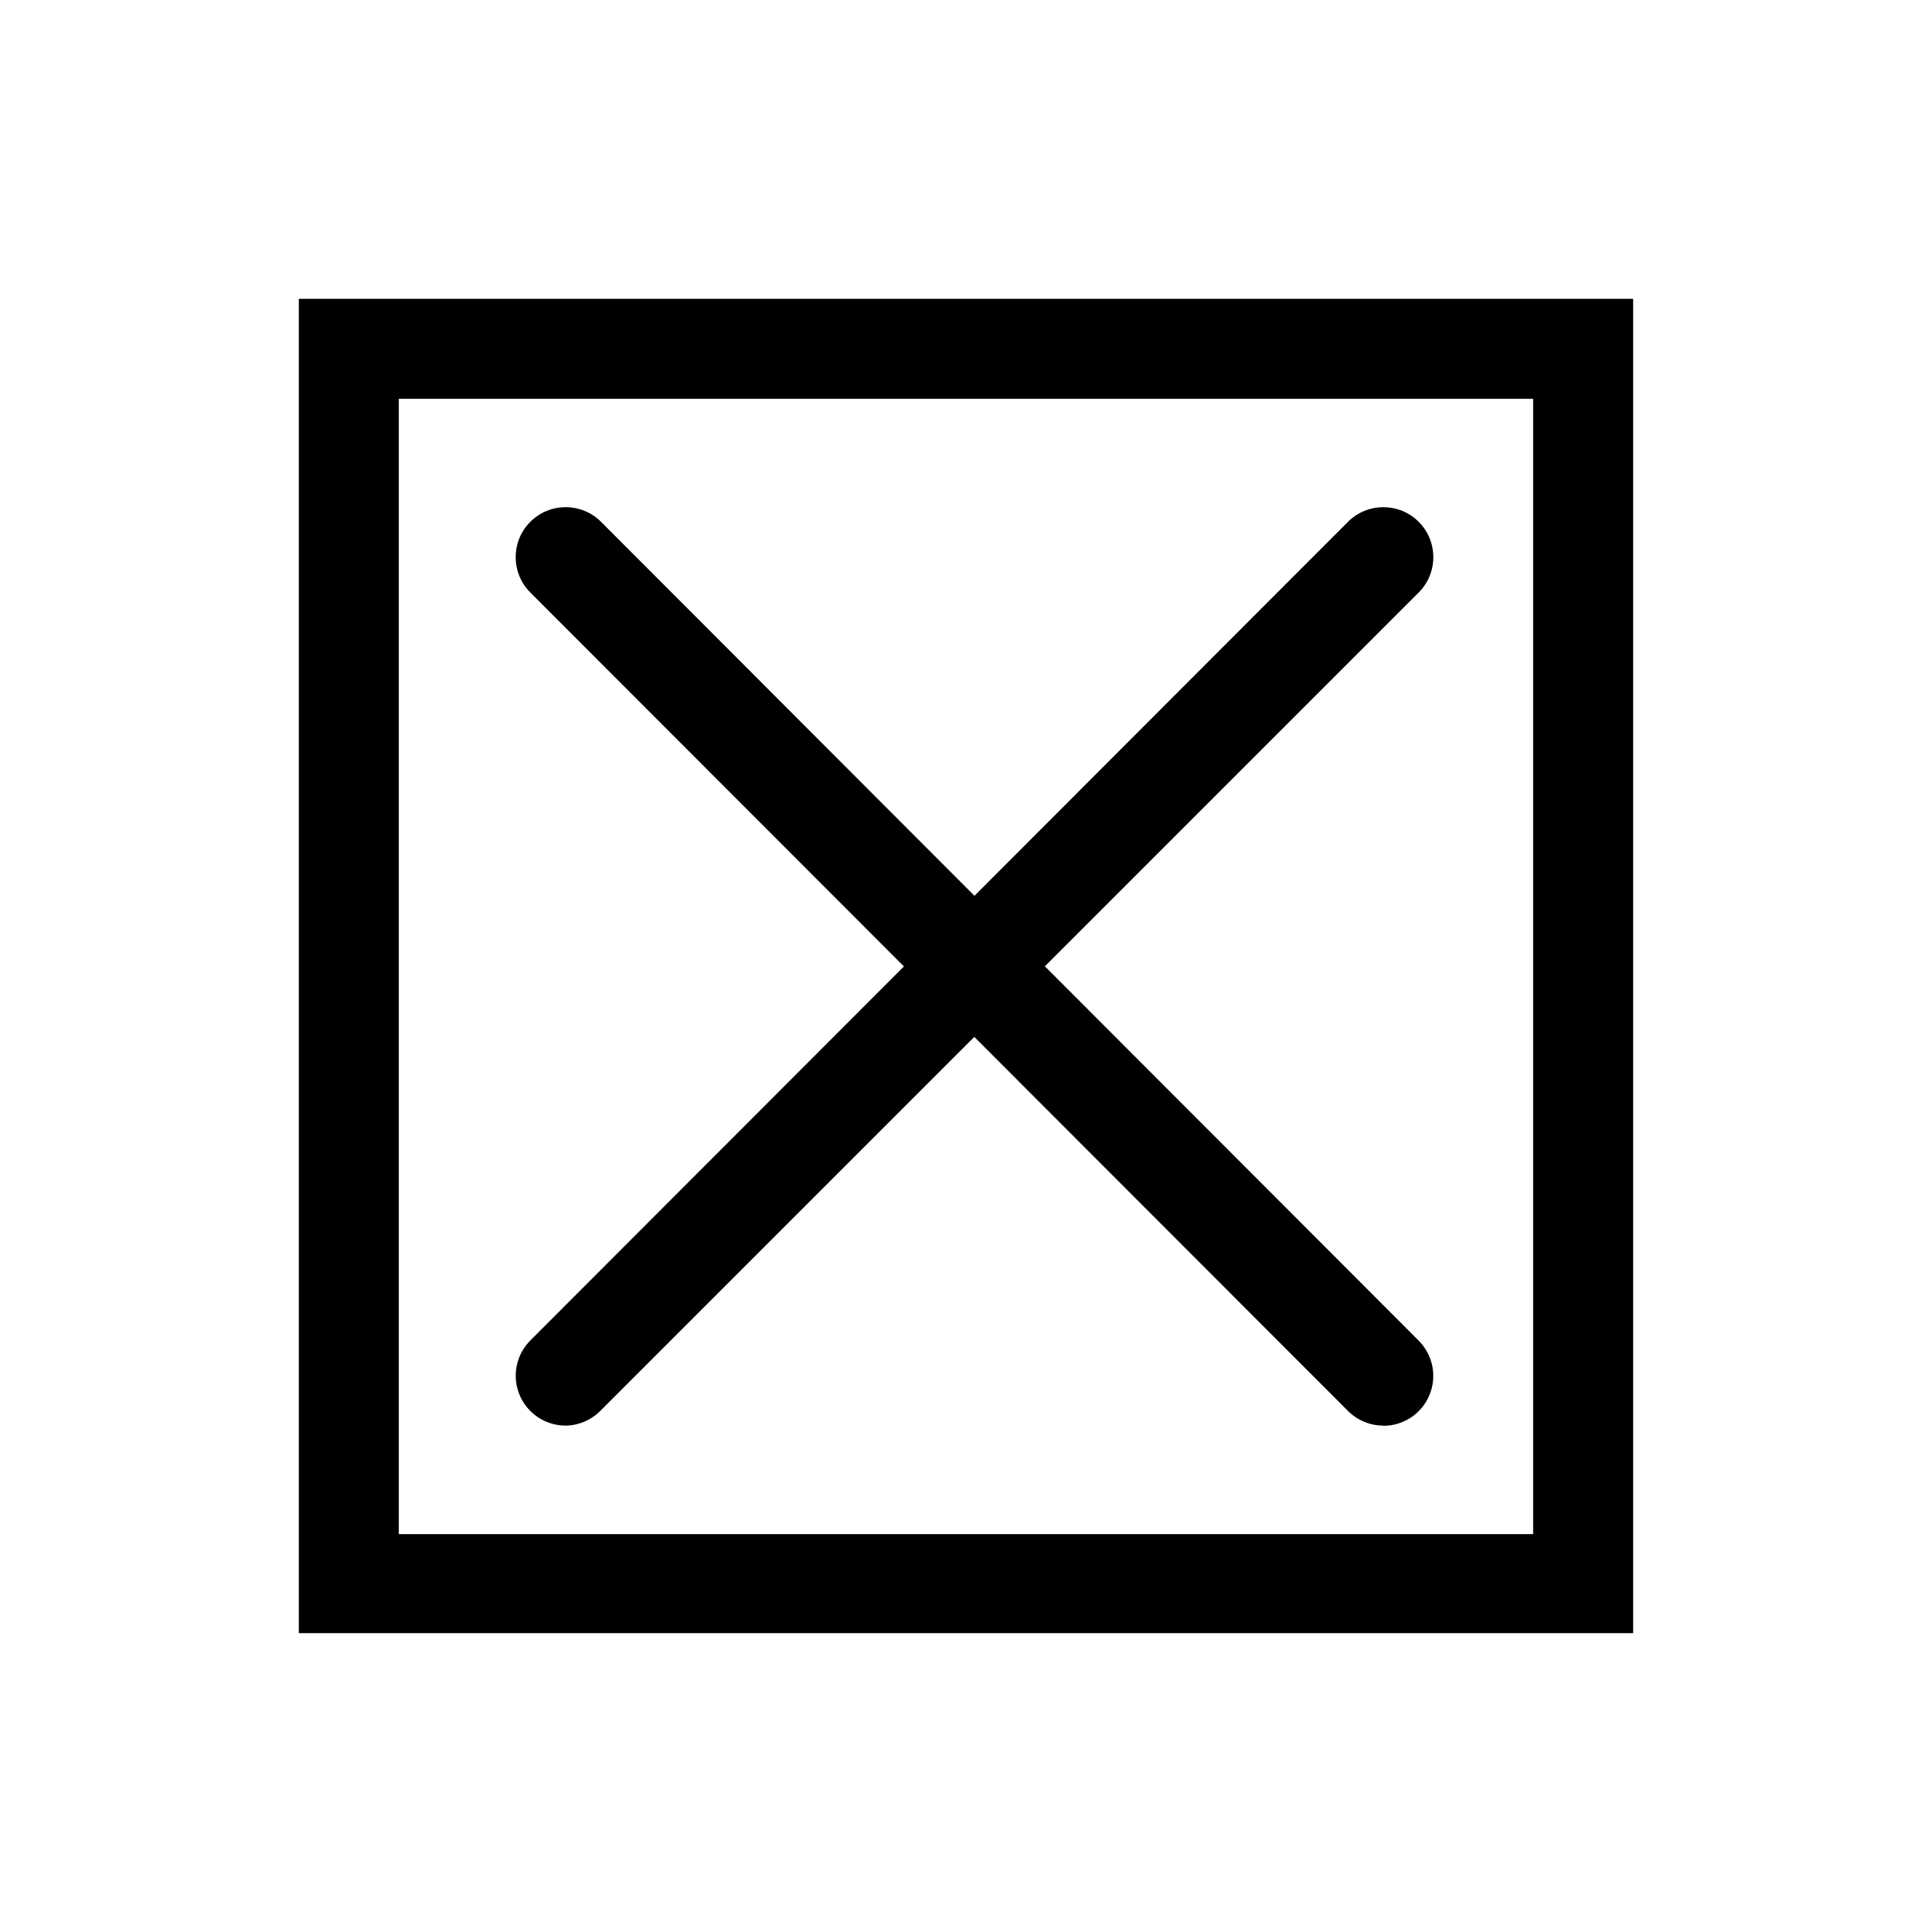
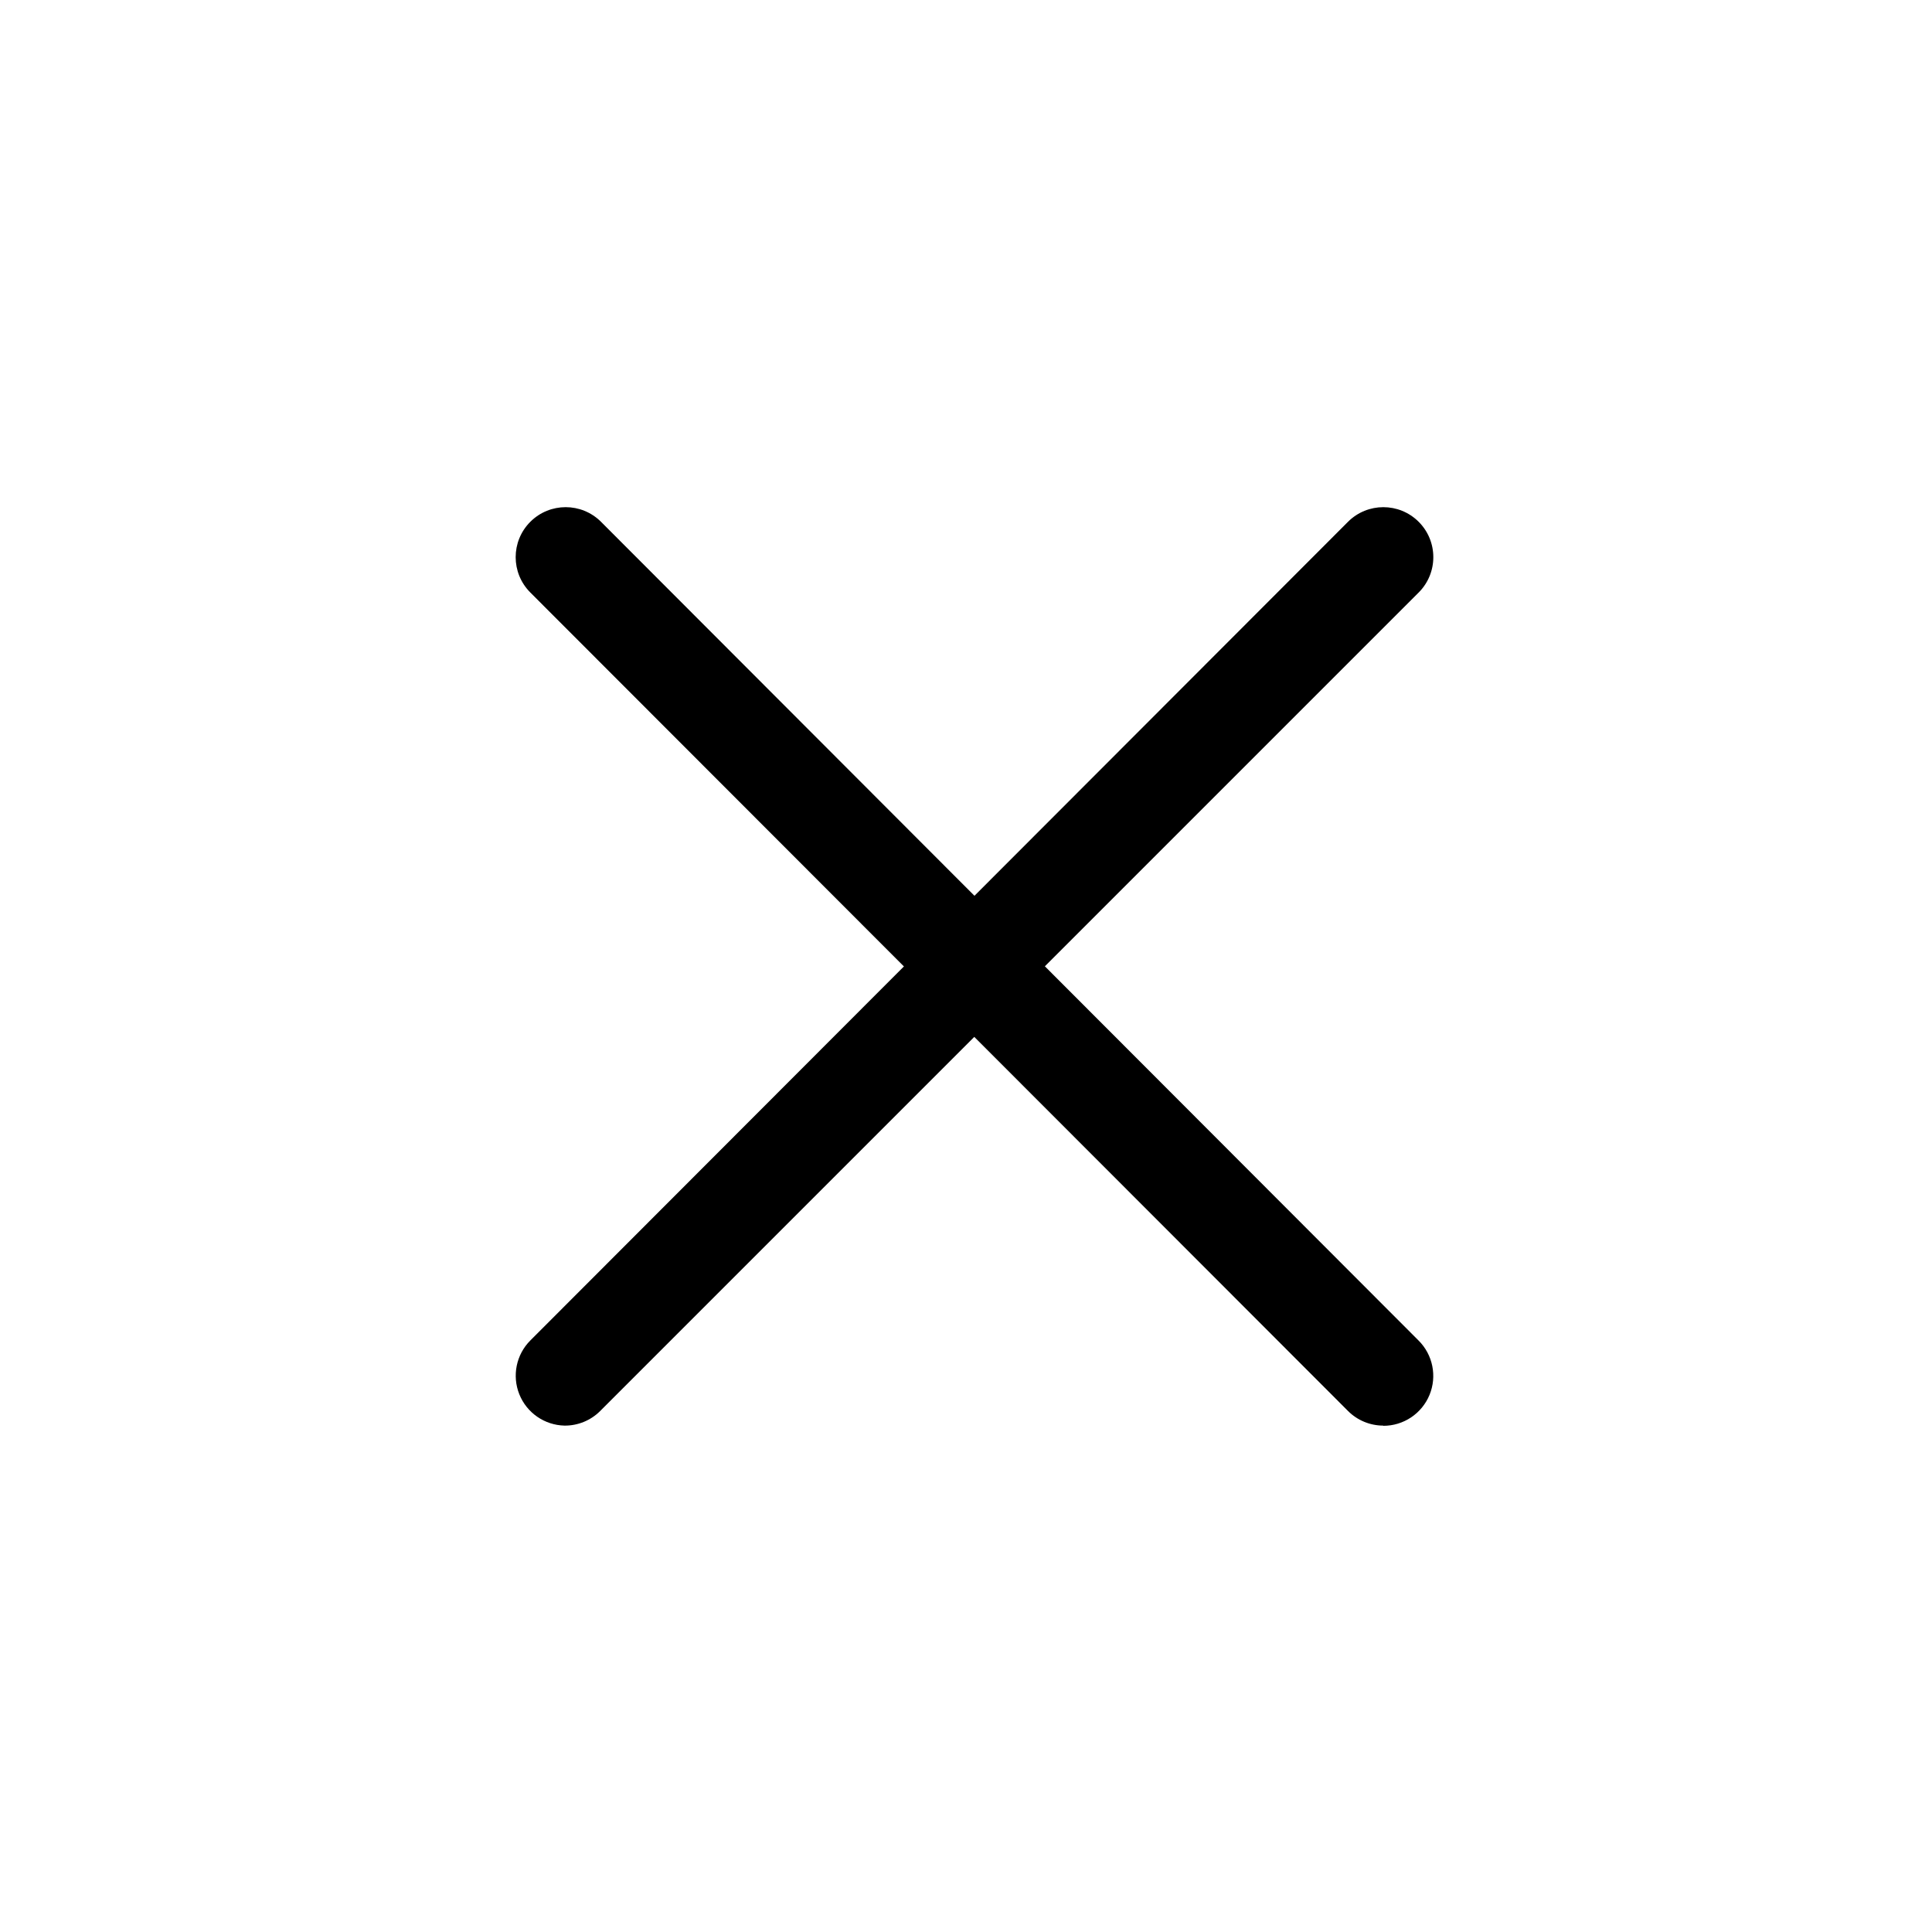
<svg xmlns="http://www.w3.org/2000/svg" fill="#000000" width="800px" height="800px" version="1.1" viewBox="144 144 512 512">
  <g>
    <path d="m293.62 521.8c-5.297-0.113-10.012-3.371-11.988-8.285-1.977-4.914-0.832-10.531 2.91-14.281l216.69-216.95c5.172-5.172 13.559-5.172 18.734 0 5.172 5.176 5.172 13.562 0 18.734l-216.95 216.95c-2.496 2.477-5.879 3.856-9.395 3.832z" />
    <path d="m510.57 521.8c-3.504-0.004-6.867-1.402-9.34-3.883l-216.69-216.9c-5.176-5.172-5.176-13.559 0-18.734 5.172-5.172 13.562-5.172 18.734 0l216.64 216.95c3.812 3.777 4.965 9.484 2.918 14.441-2.051 4.961-6.891 8.191-12.258 8.18z" />
-     <path d="m576.8 576.8h-353.61v-353.61h353.61zm-327.11-26.238 300.61-0.004v-300.87h-300.61z" />
  </g>
</svg>